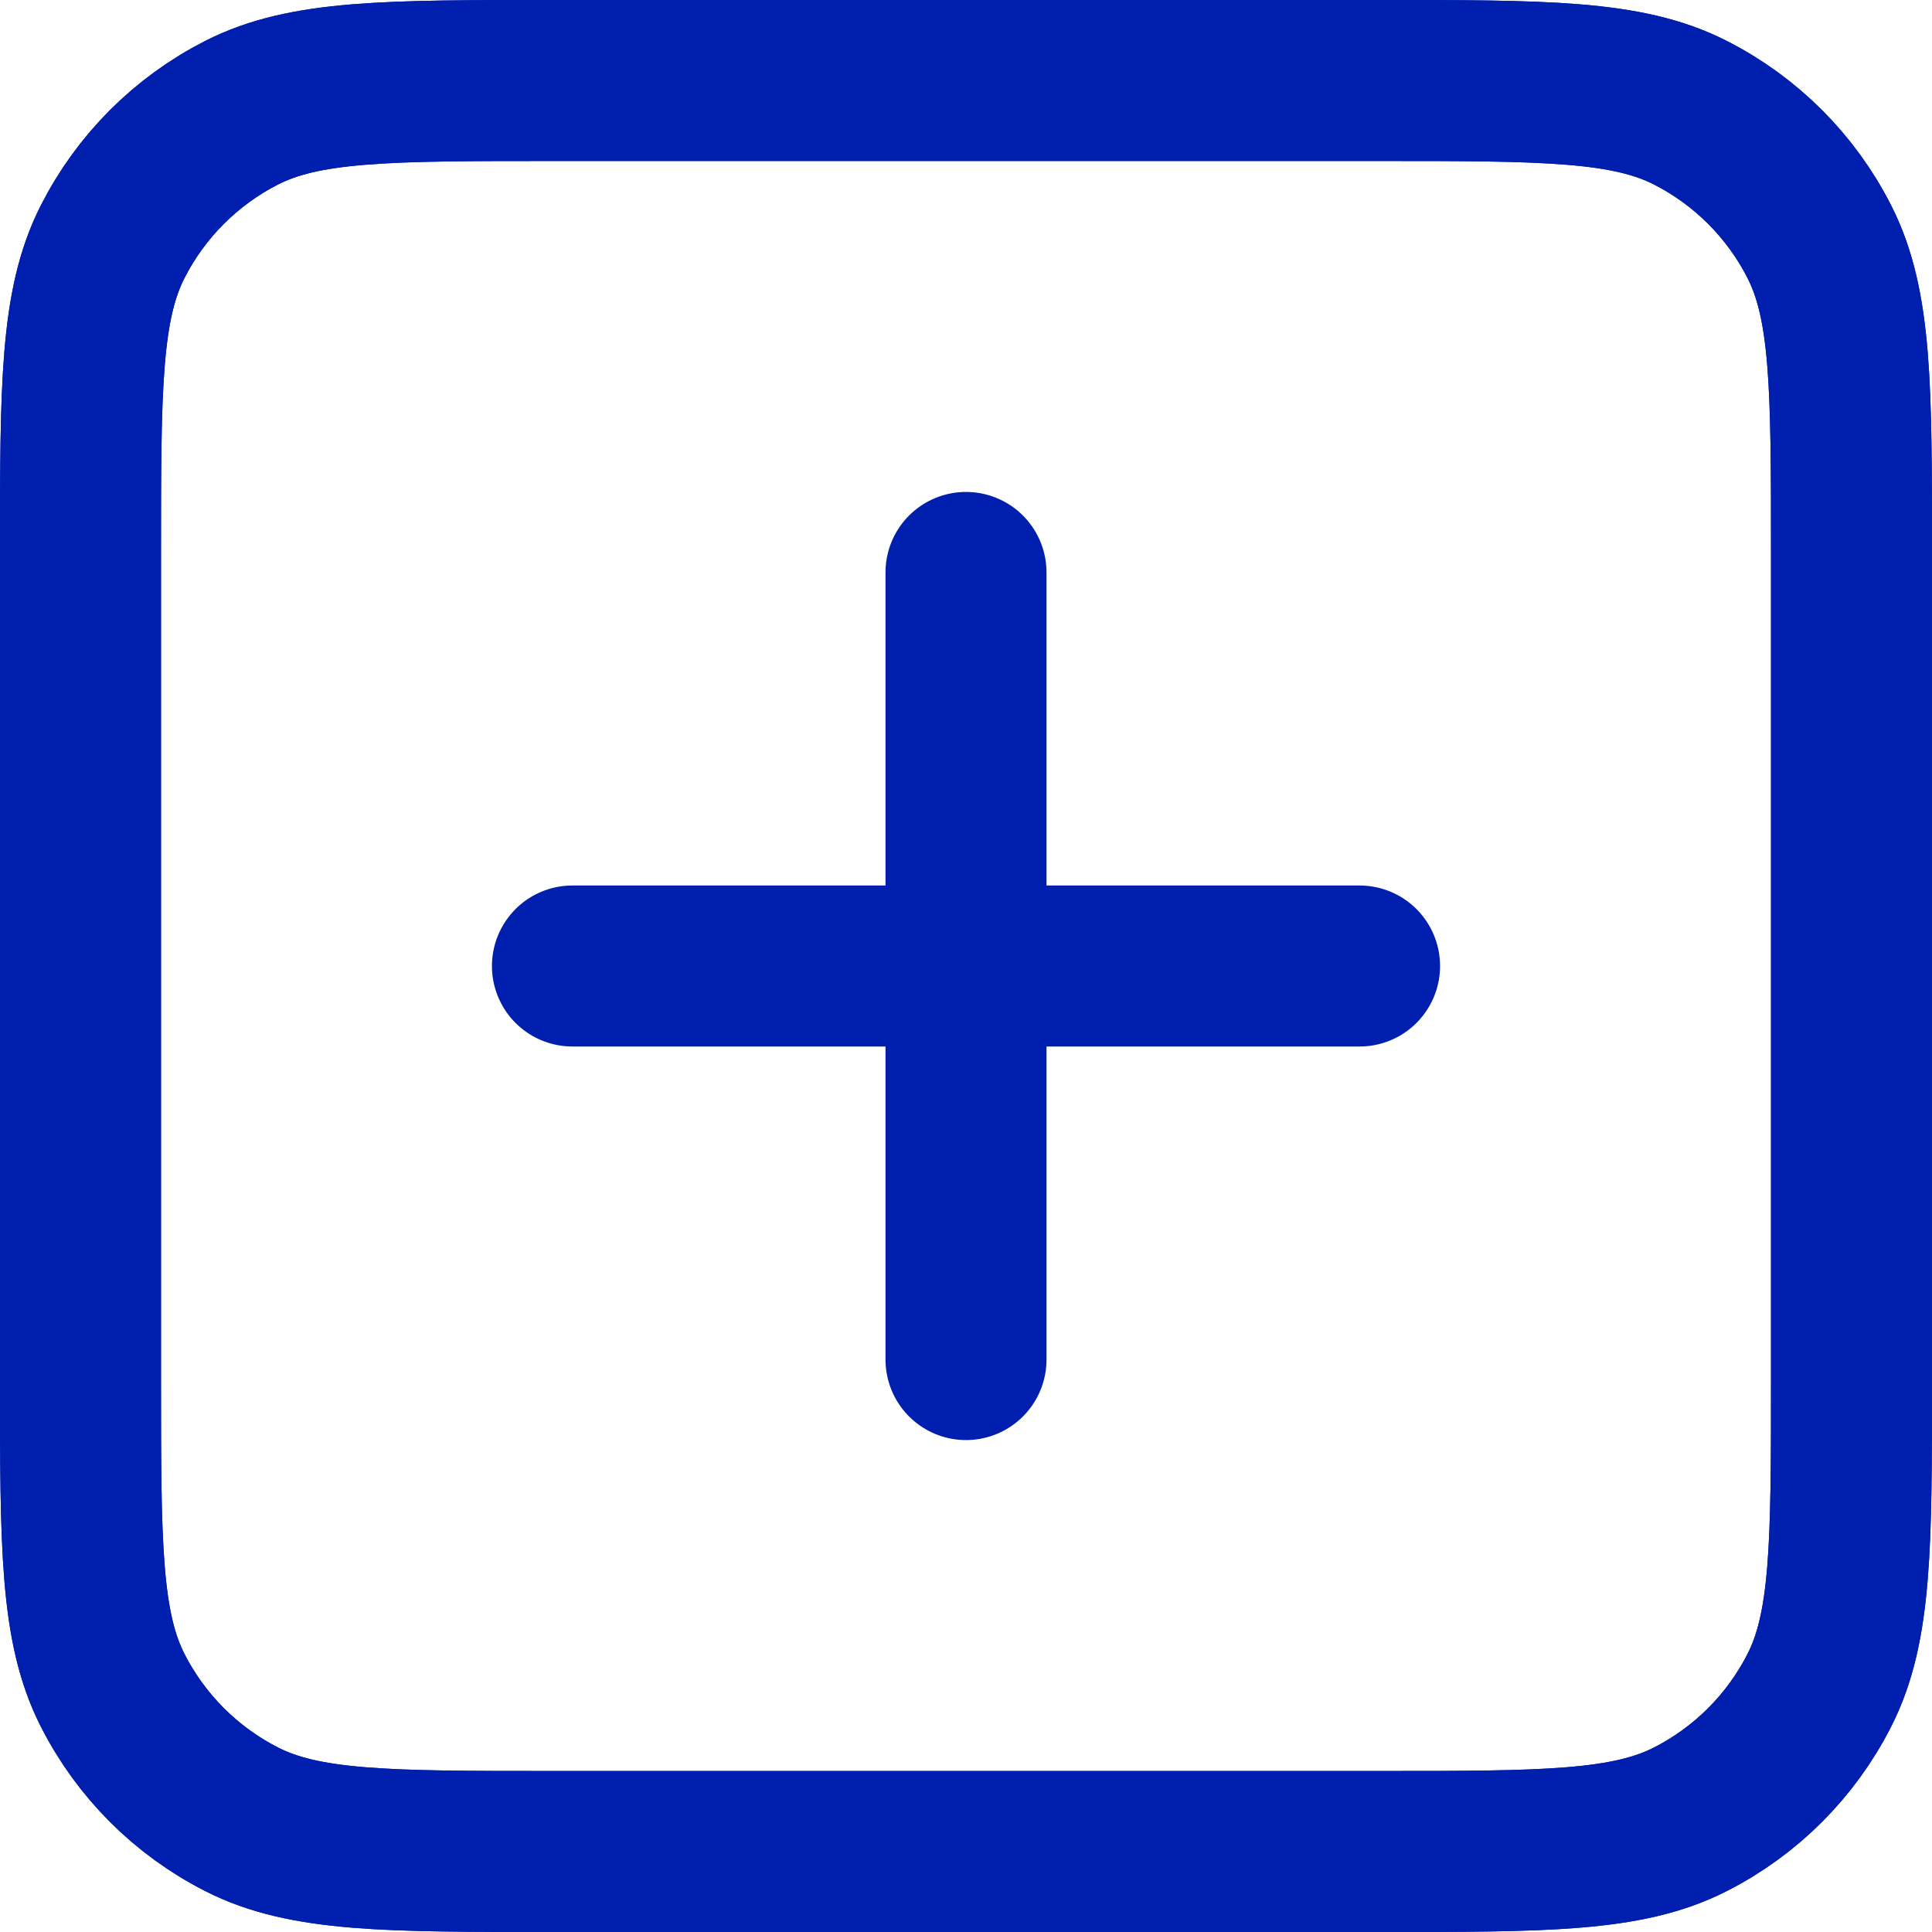
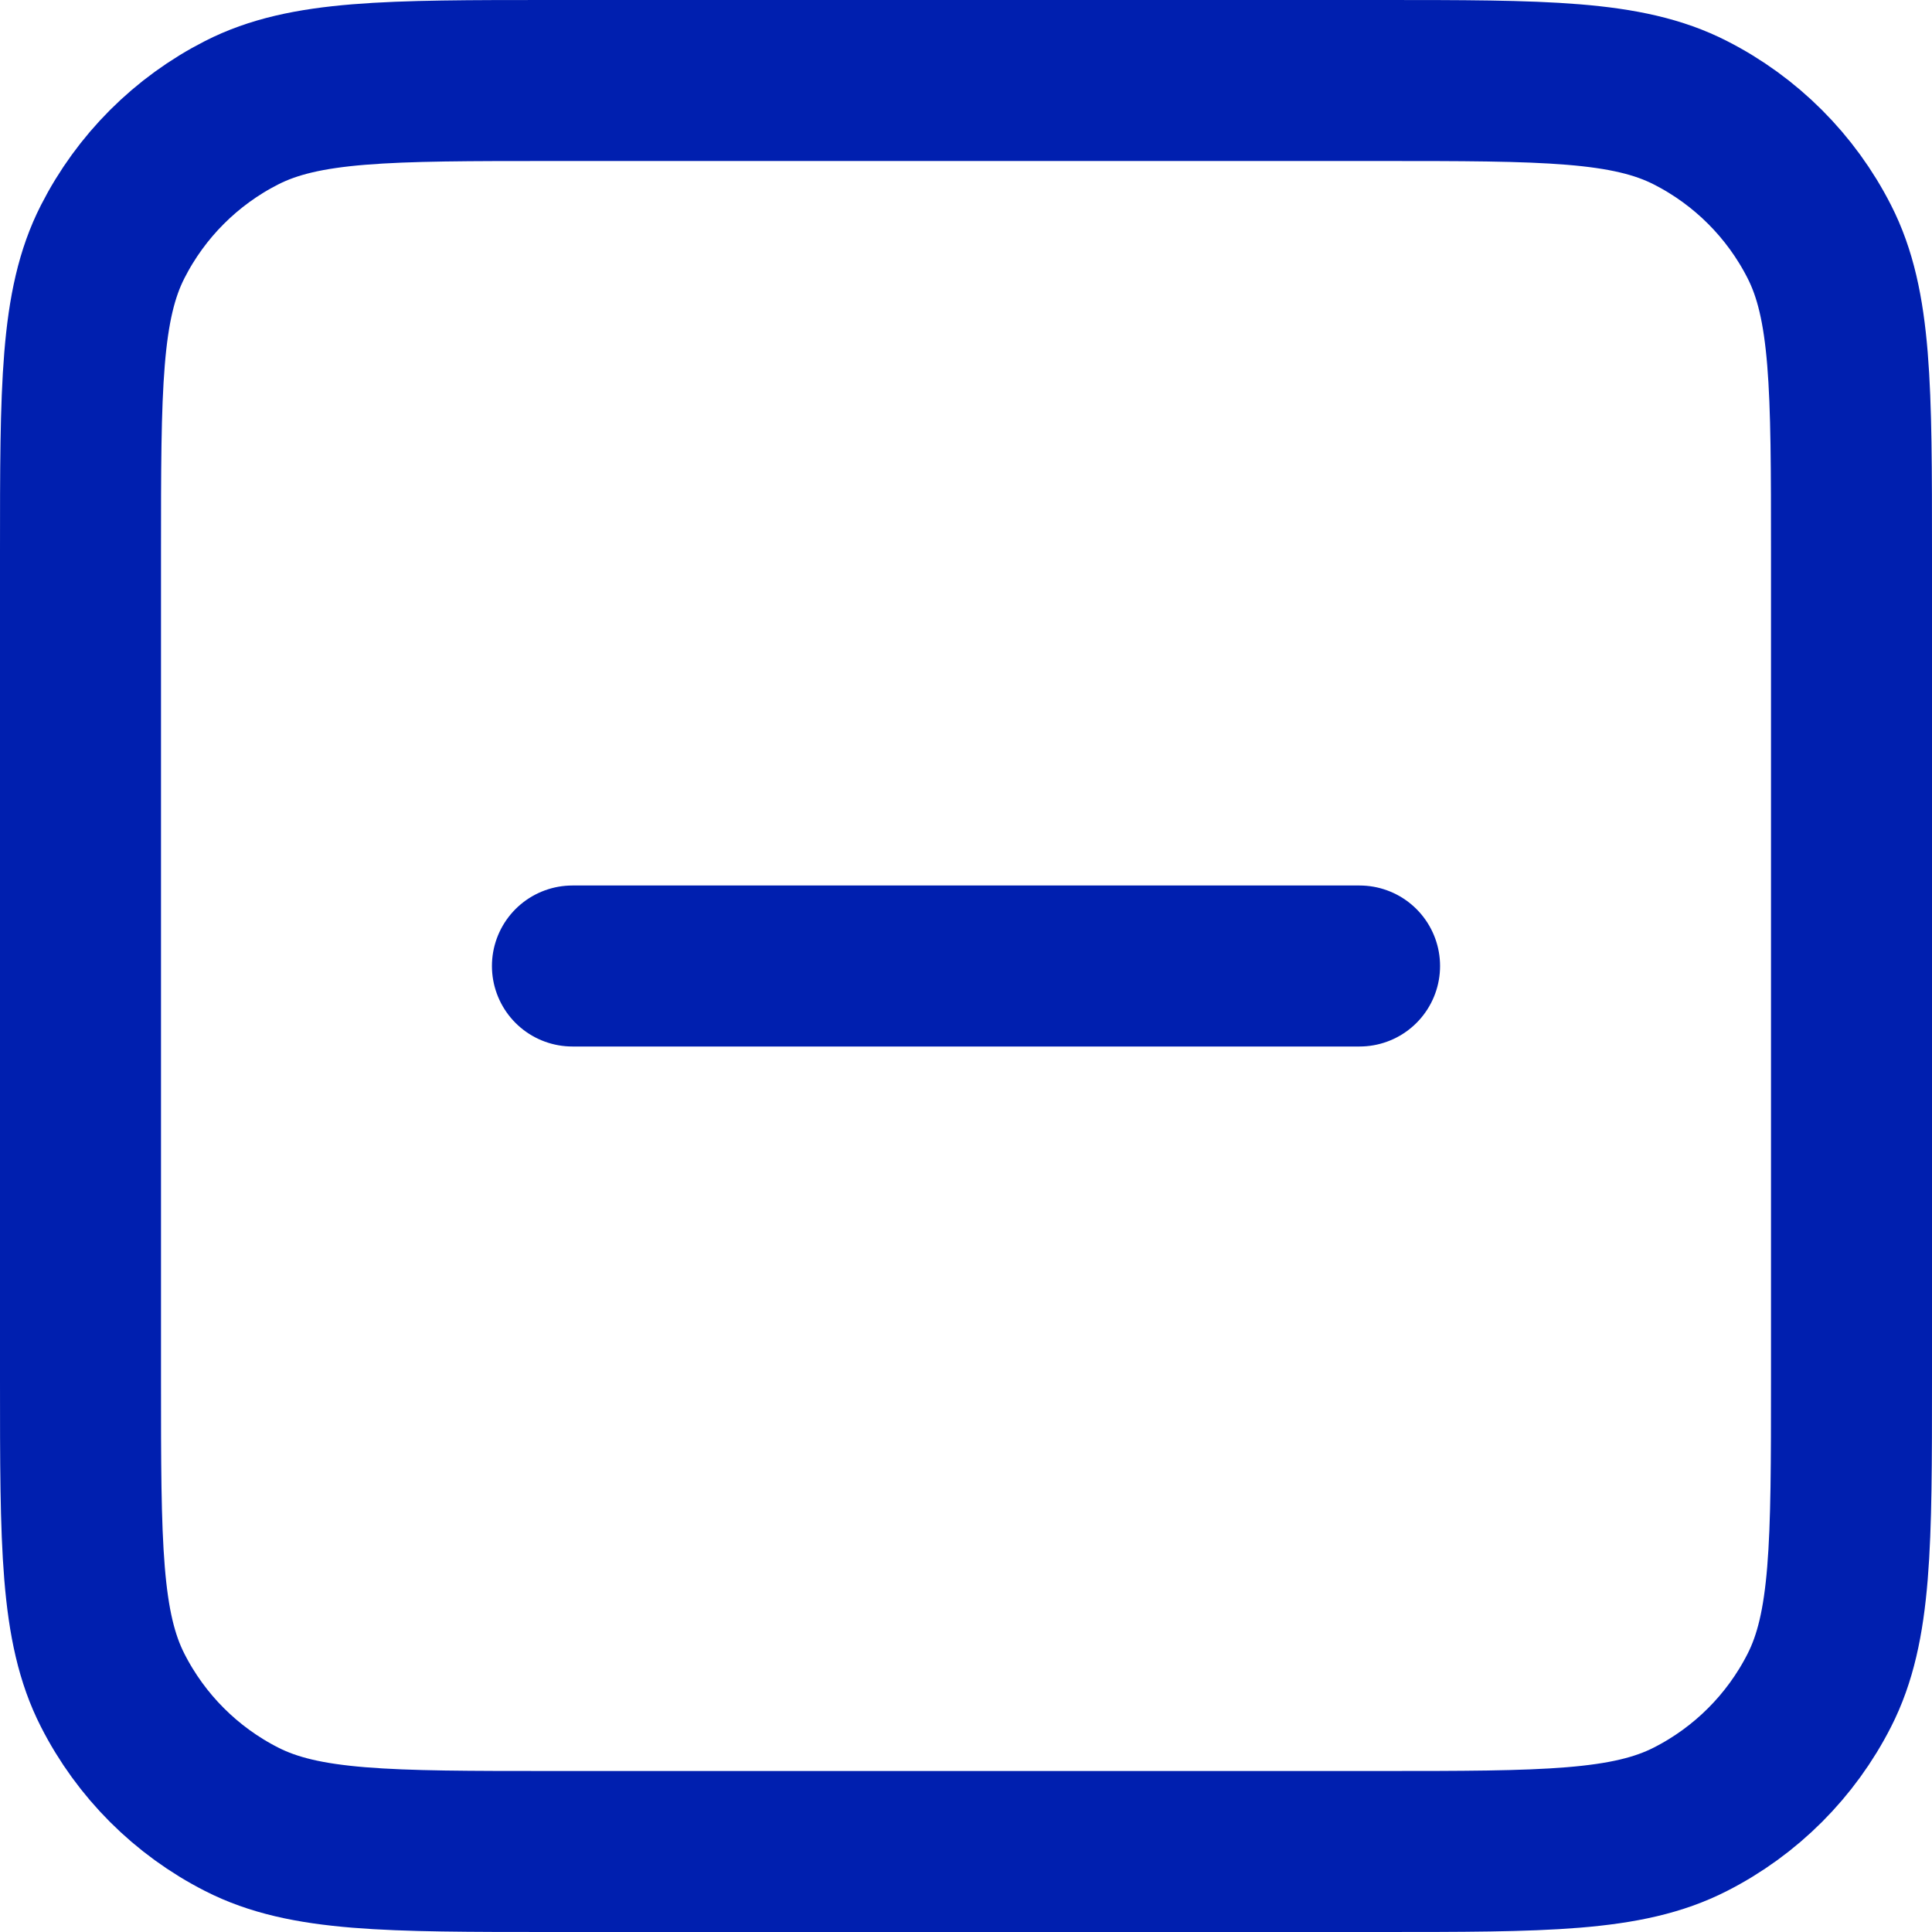
<svg xmlns="http://www.w3.org/2000/svg" width="24" height="24" viewBox="0 0 24 24" fill="none">
  <path d="M7.111 12H16.889M6.867 23H17.133C19.187 23 20.214 23 20.998 22.6C21.688 22.249 22.249 21.688 22.6 20.998C23 20.214 23 19.187 23 17.133V6.867C23 4.813 23 3.786 22.6 3.002C22.249 2.312 21.688 1.751 20.998 1.4C20.214 1 19.187 1 17.133 1H6.867C4.813 1 3.786 1 3.002 1.4C2.312 1.751 1.751 2.312 1.4 3.002C1 3.786 1 4.813 1 6.867V17.133C1 19.187 1 20.214 1.4 20.998C1.751 21.688 2.312 22.249 3.002 22.6C3.786 23 4.813 23 6.867 23Z" stroke="#001FAF" stroke-width="2" stroke-linecap="round" stroke-linejoin="round" />
-   <path d="M12 7.111L12 16.889M1 6.867L1 17.133C1 19.187 1 20.214 1.4 20.998C1.751 21.688 2.312 22.249 3.002 22.6C3.786 23 4.813 23 6.867 23L17.133 23C19.187 23 20.214 23 20.998 22.6C21.688 22.249 22.249 21.688 22.6 20.998C23 20.214 23 19.187 23 17.133L23 6.867C23 4.813 23 3.786 22.6 3.002C22.249 2.312 21.688 1.751 20.998 1.4C20.214 1 19.187 1 17.133 1L6.867 1C4.813 1 3.786 1 3.002 1.4C2.312 1.751 1.751 2.312 1.4 3.002C1 3.786 1 4.813 1 6.867Z" stroke="#001FAF" stroke-width="2" stroke-linecap="round" stroke-linejoin="round" />
</svg>